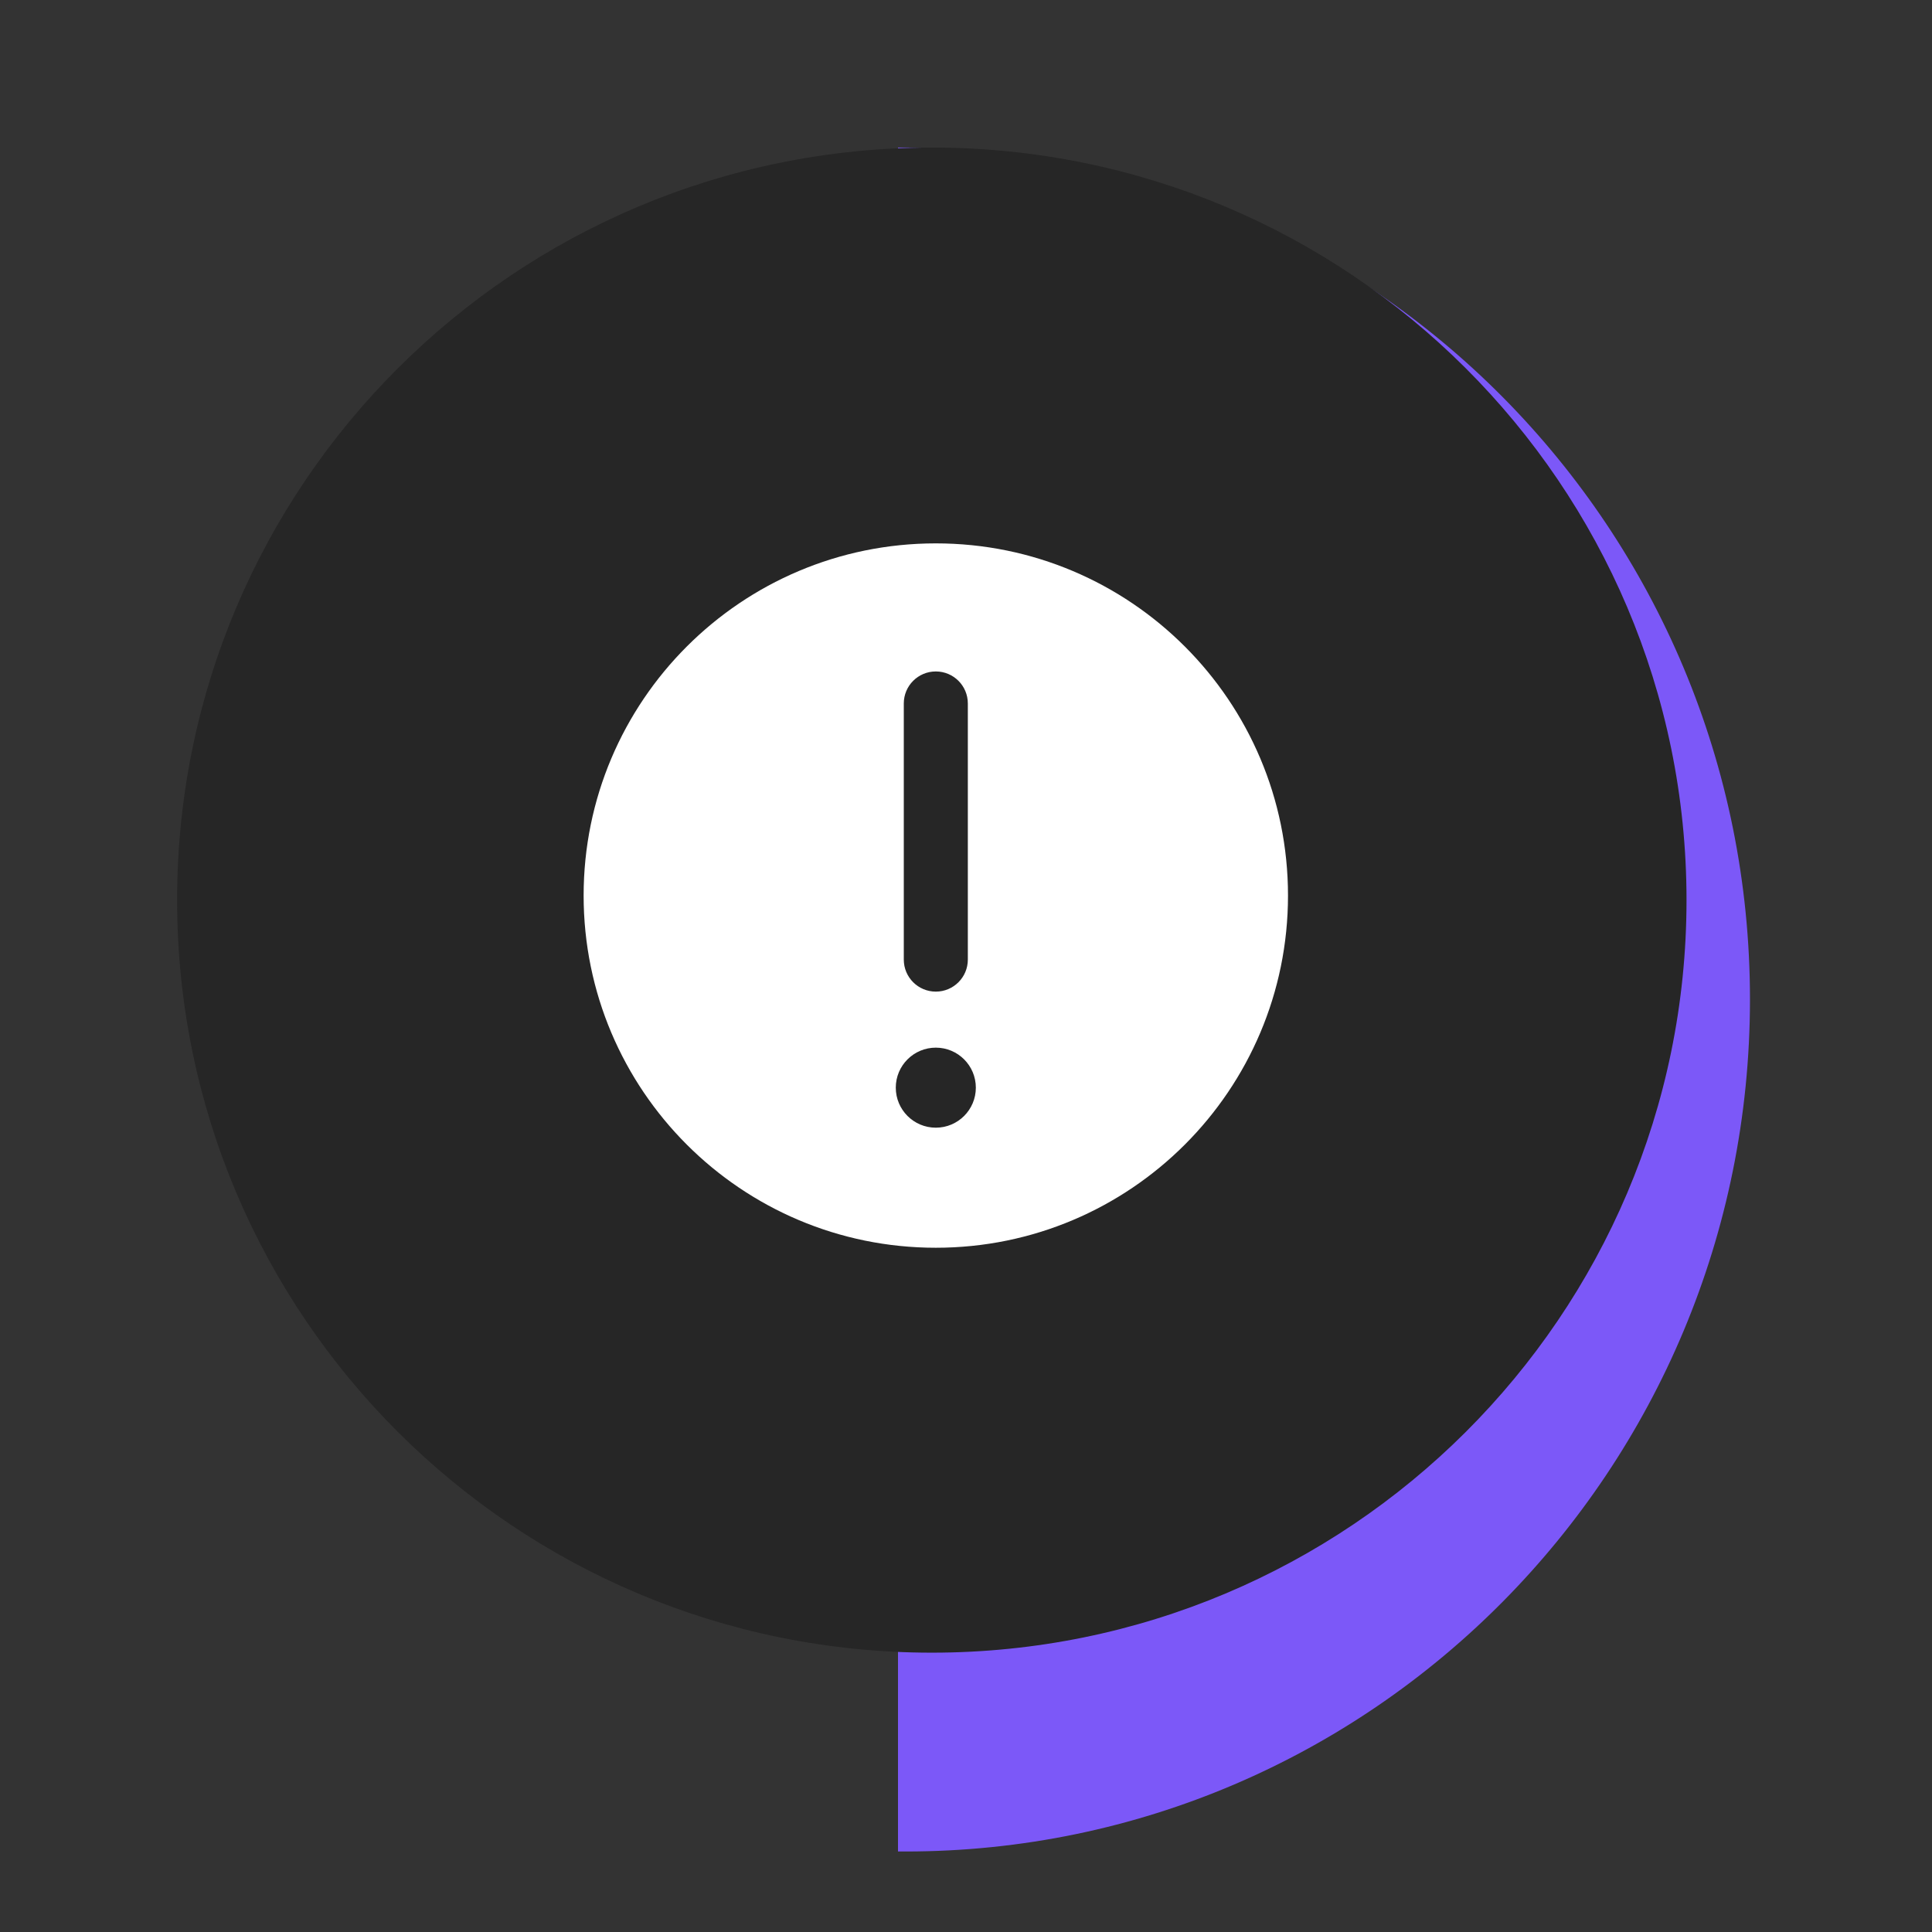
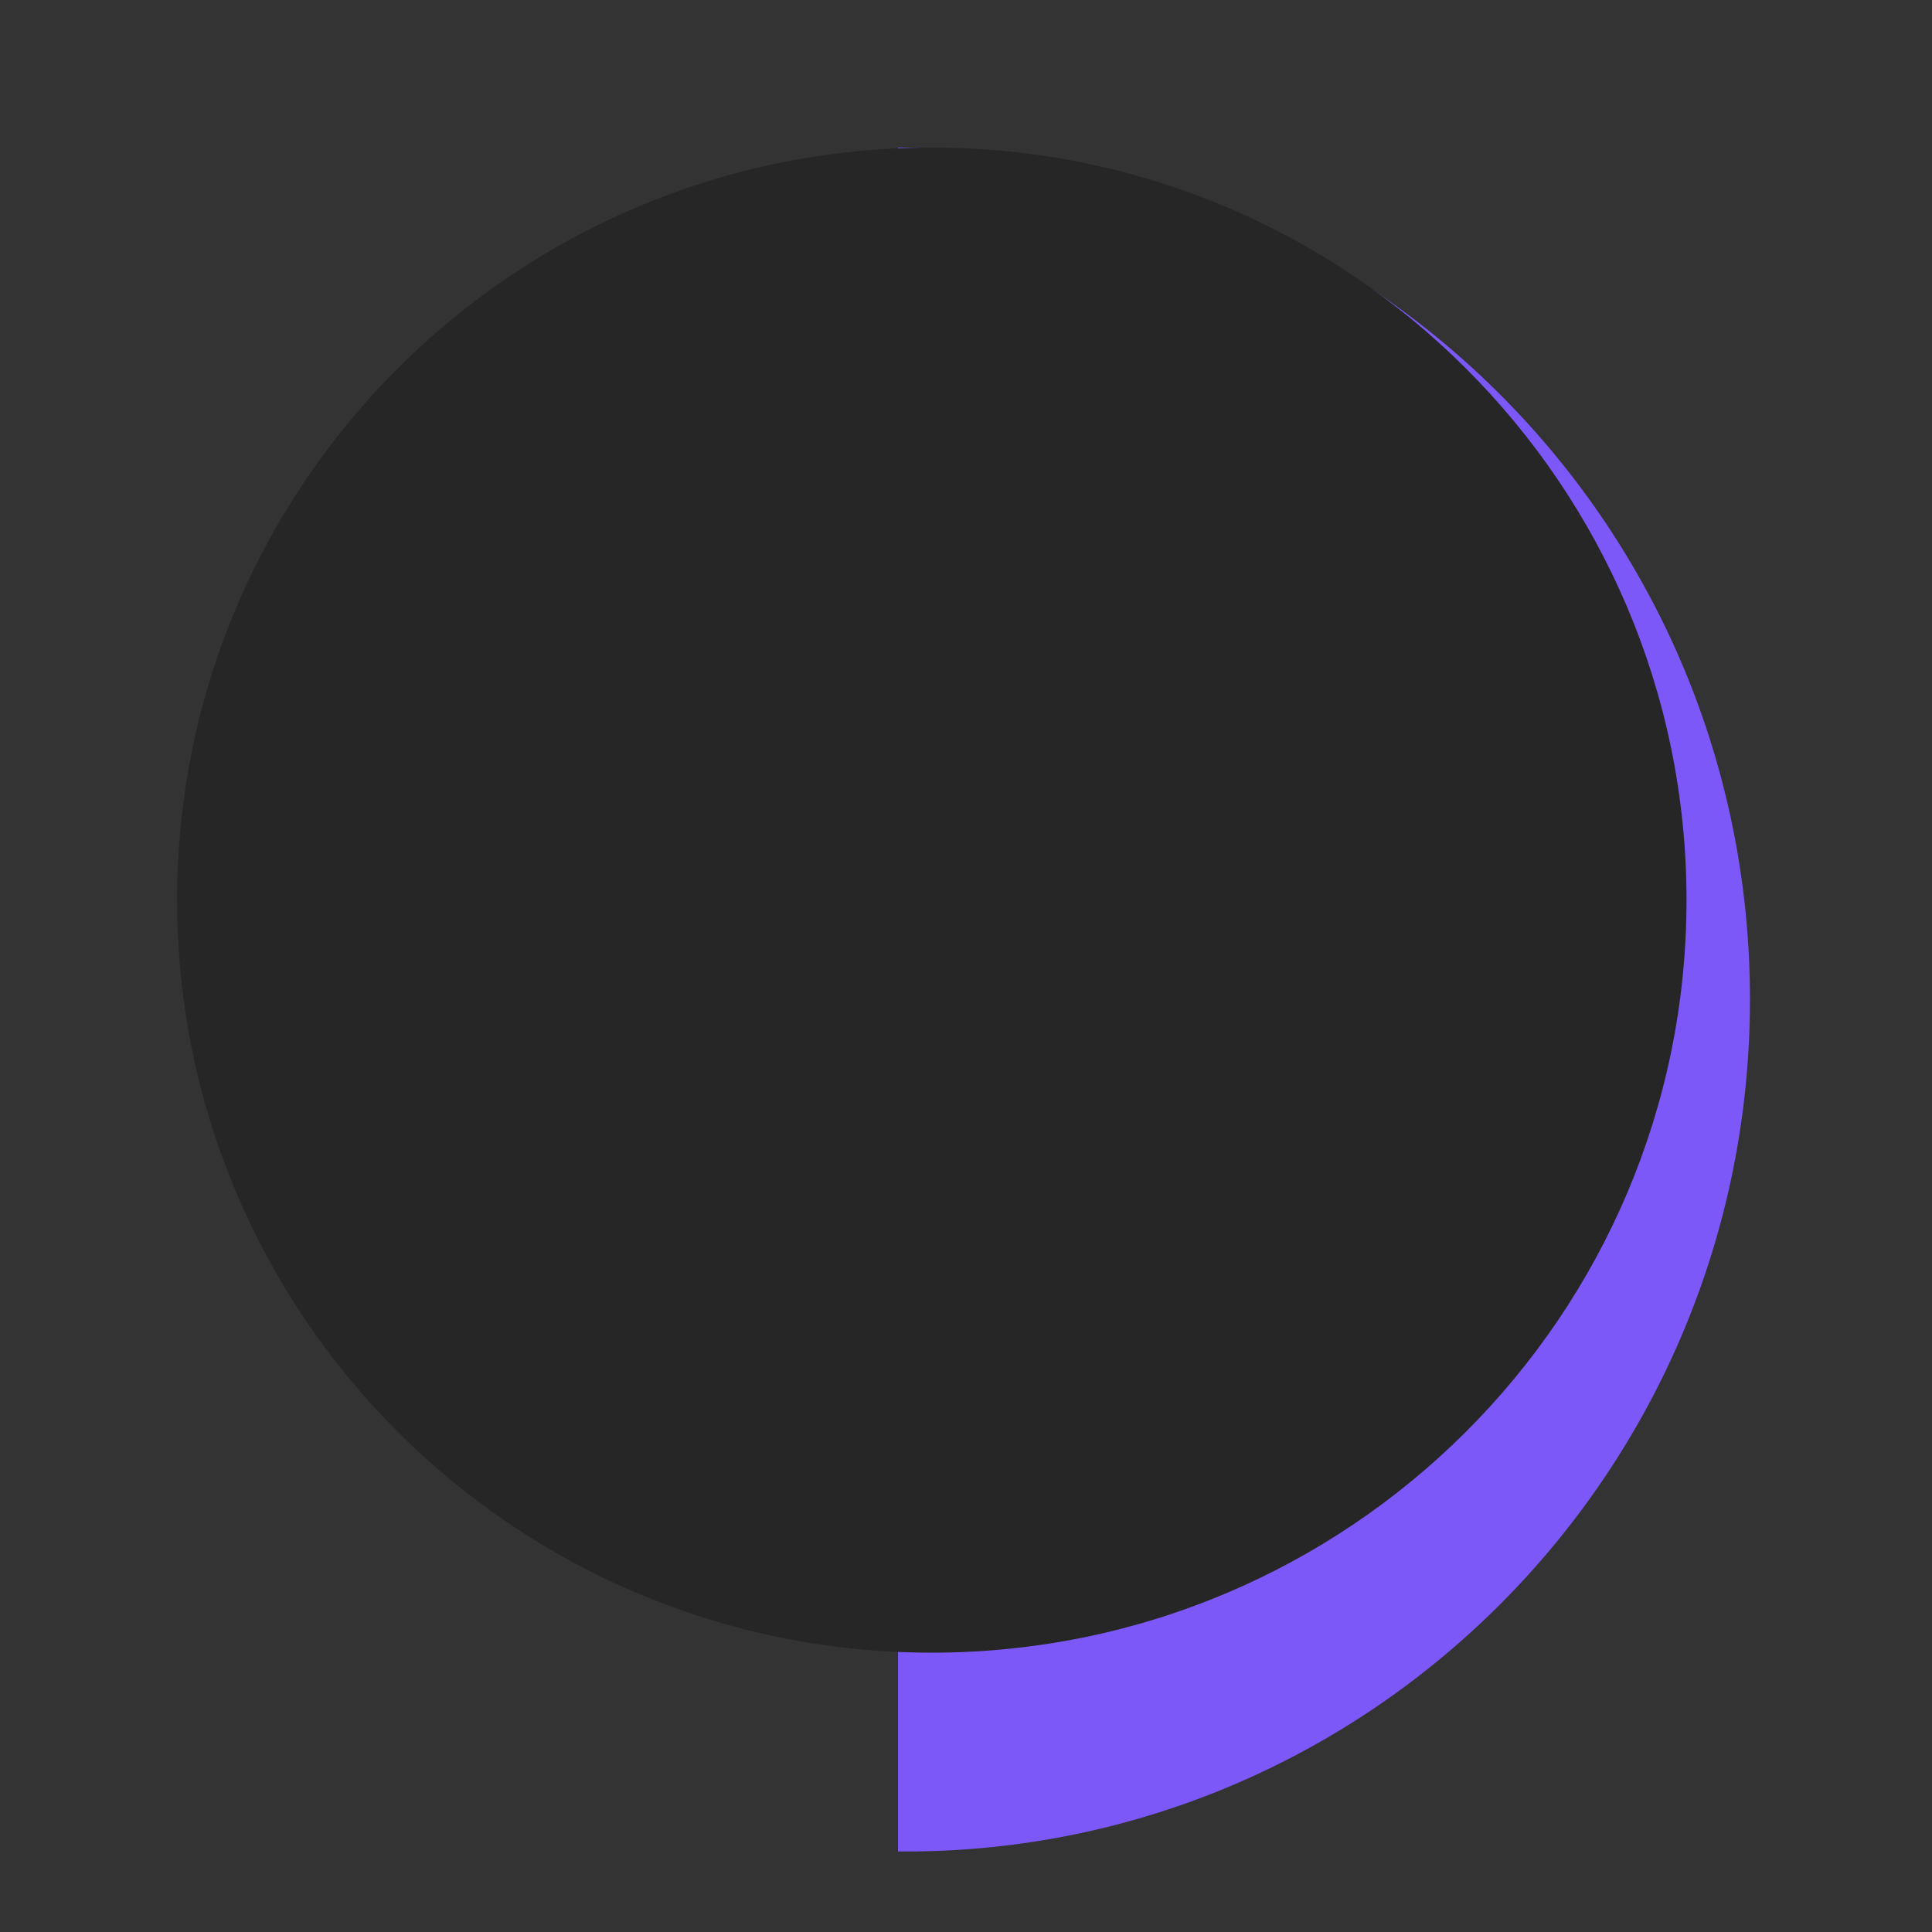
<svg xmlns="http://www.w3.org/2000/svg" width="96" height="96" viewBox="0 0 96 96" fill="none">
  <rect x="0" y="0" width="96" height="96" fill="#333333" stroke="none" />
  <path d="M86.955 49.655C86.955 73.037 68.163 92 44.992 92H44.621V7.332H44.992C68.163 7.332 86.955 26.273 86.955 49.655Z" fill="#7C58F8" />
  <path d="M46.301 82.12C67.012 82.12 83.802 65.378 83.802 44.726C83.802 24.074 67.012 7.332 46.301 7.332C25.59 7.332 8.801 24.074 8.801 44.726C8.801 65.378 25.59 82.12 46.301 82.12Z" fill="#262626" />
-   <path d="M64 44.5C64 54.165 56.165 62 46.5 62C36.835 62 29 54.165 29 44.5C29 34.835 36.835 27 46.5 27C56.165 27 64 34.835 64 44.5ZM46.5 33.364C45.621 33.364 44.909 34.076 44.909 34.955V47.682C44.909 48.56 45.621 49.273 46.5 49.273C47.379 49.273 48.091 48.56 48.091 47.682V34.955C48.091 34.076 47.379 33.364 46.5 33.364ZM46.5 56.034C47.598 56.034 48.489 55.144 48.489 54.045C48.489 52.947 47.598 52.057 46.5 52.057C45.402 52.057 44.511 52.947 44.511 54.045C44.511 55.144 45.402 56.034 46.5 56.034Z" fill="white" />
</svg>